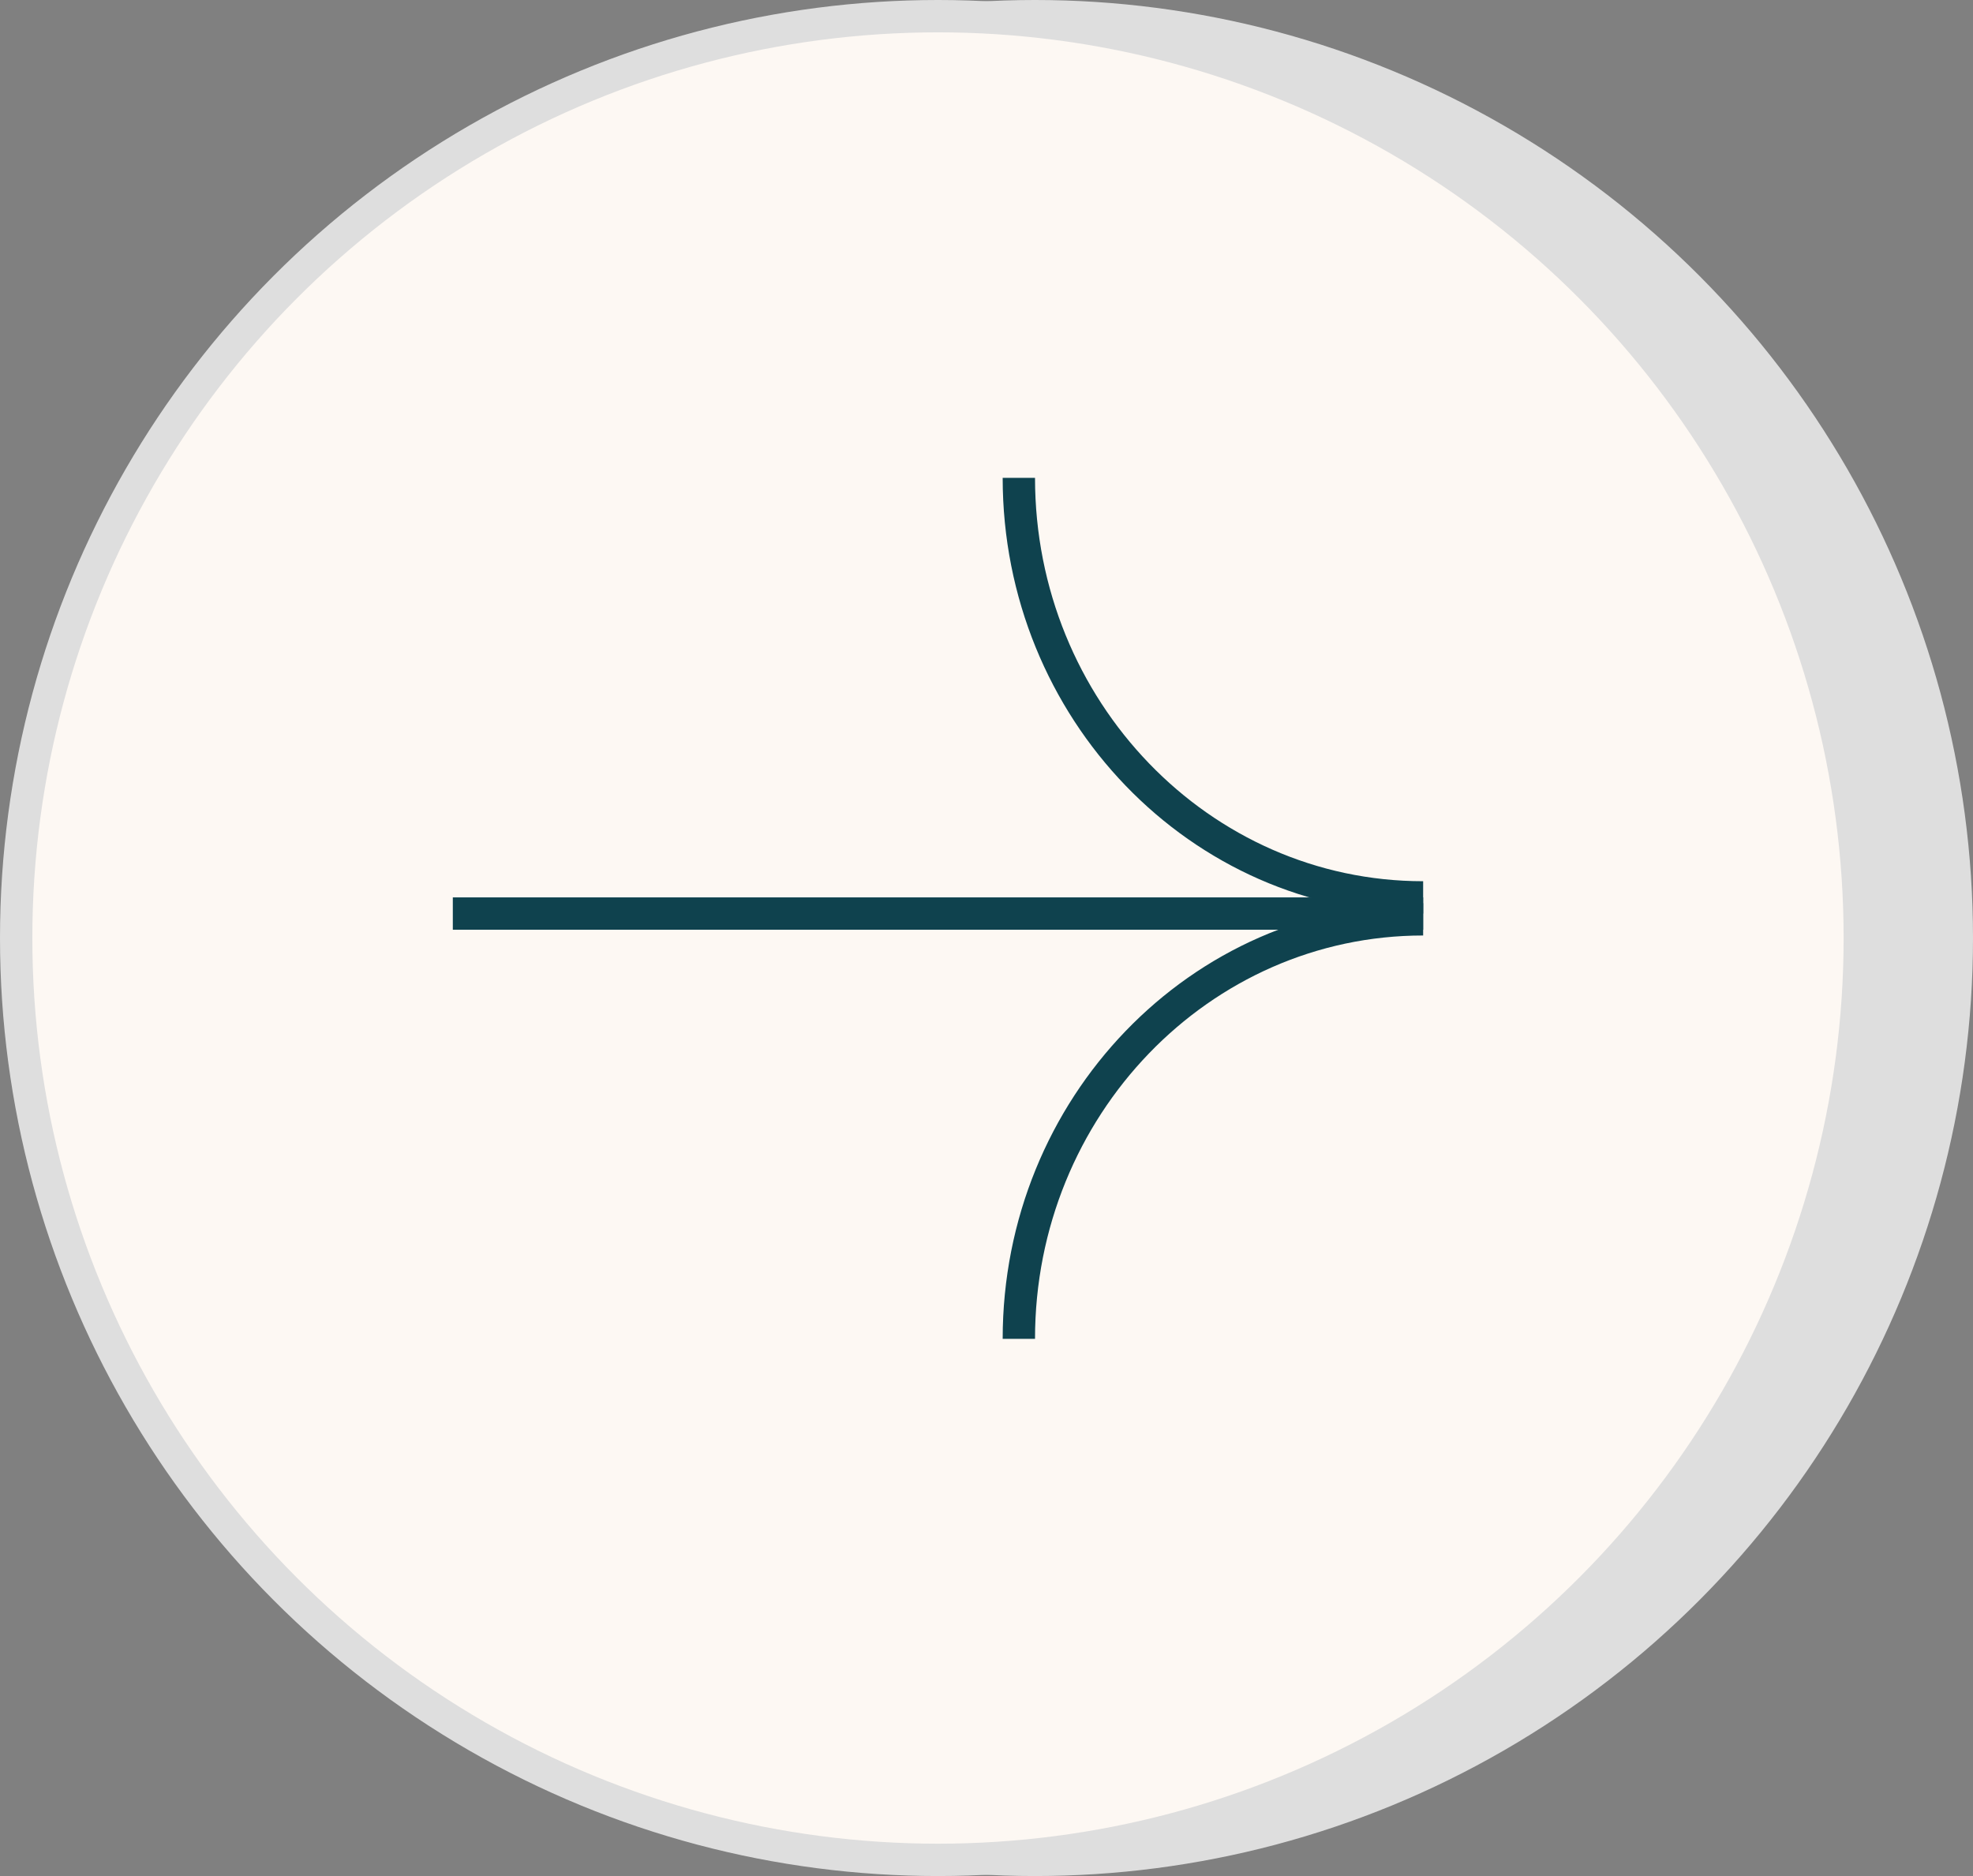
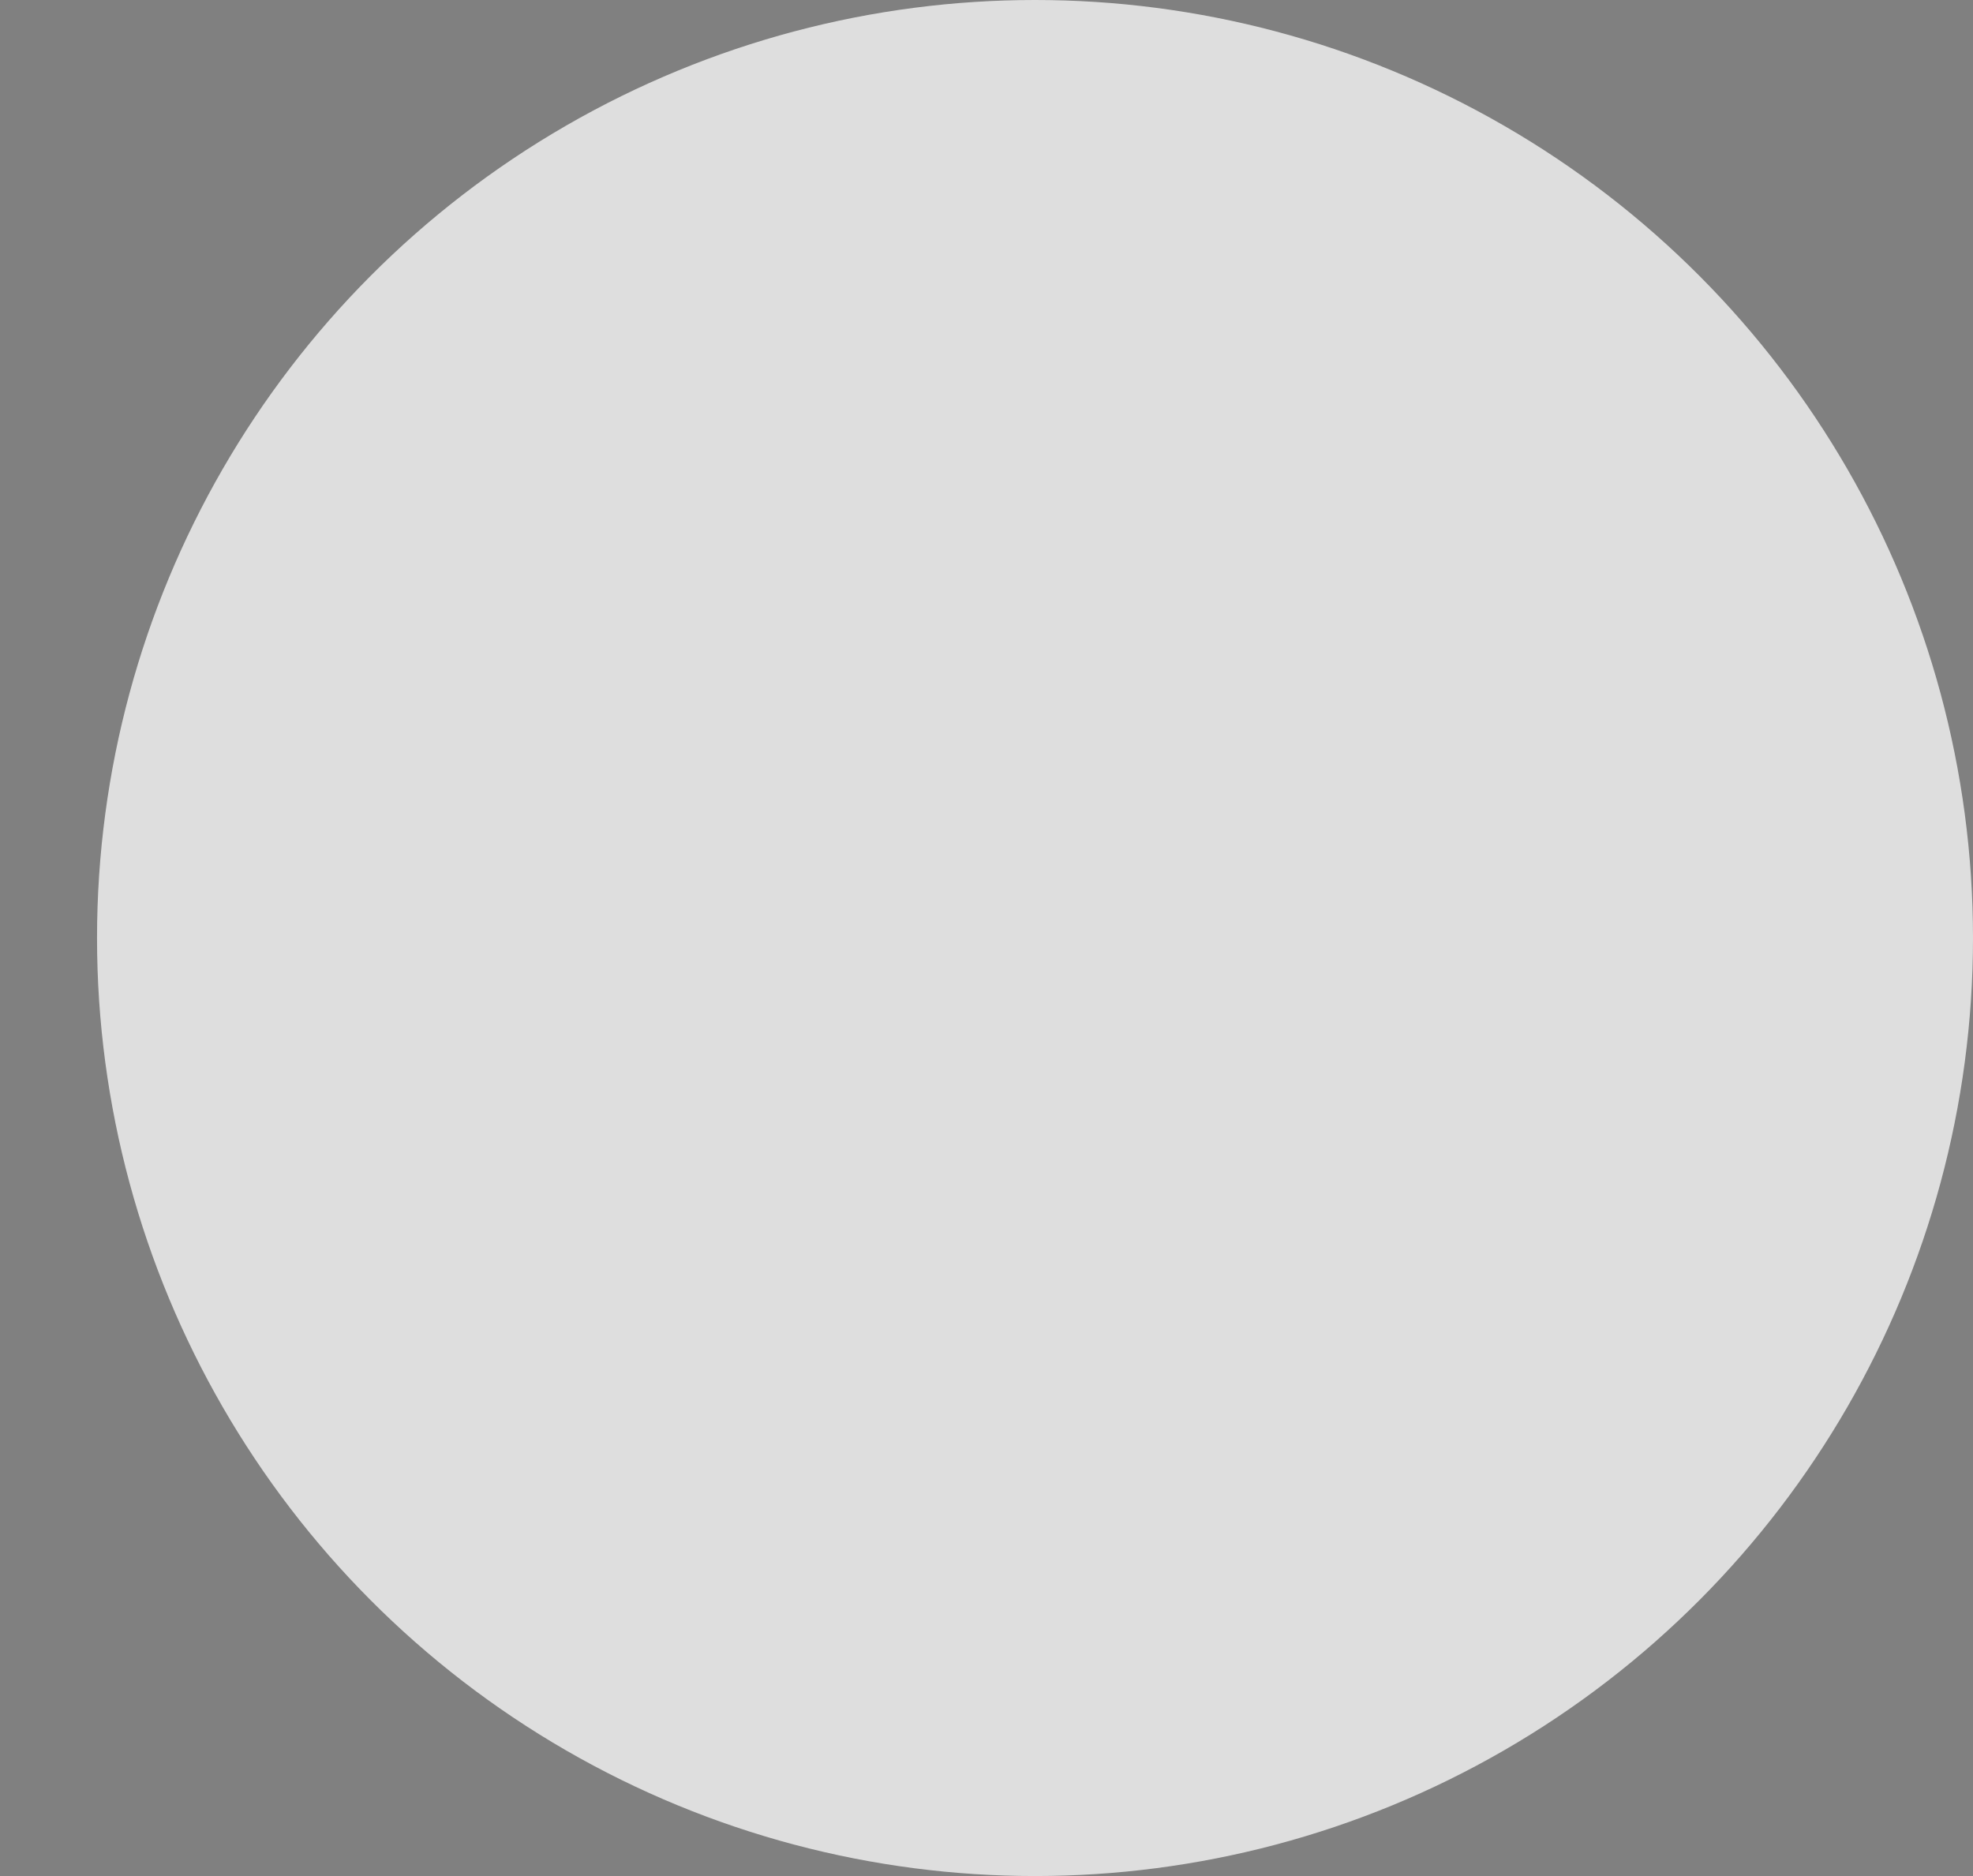
<svg xmlns="http://www.w3.org/2000/svg" width="61" height="58" viewBox="0 0 61 58" fill="none">
  <rect x="0" y="0" width="61" height="58" fill="#808080" stroke="none" />
  <circle cx="32" cy="29" r="28.5" fill="#DEDEDE" stroke="#DEDEDE" />
-   <circle cx="29" cy="29" r="28.5" fill="#FDF8F3" stroke="#DEDEDE" />
-   <path d="M44 27.744C37.099 27.744 31.5 21.935 31.5 14.774" stroke="#0F424E" stroke-miterlimit="10" />
-   <path d="M31.5 41.392C31.5 34.231 37.099 28.422 44 28.422" stroke="#0F424E" stroke-miterlimit="10" />
-   <line x1="44" y1="28.244" x2="14" y2="28.244" stroke="#0F424E" />
</svg>